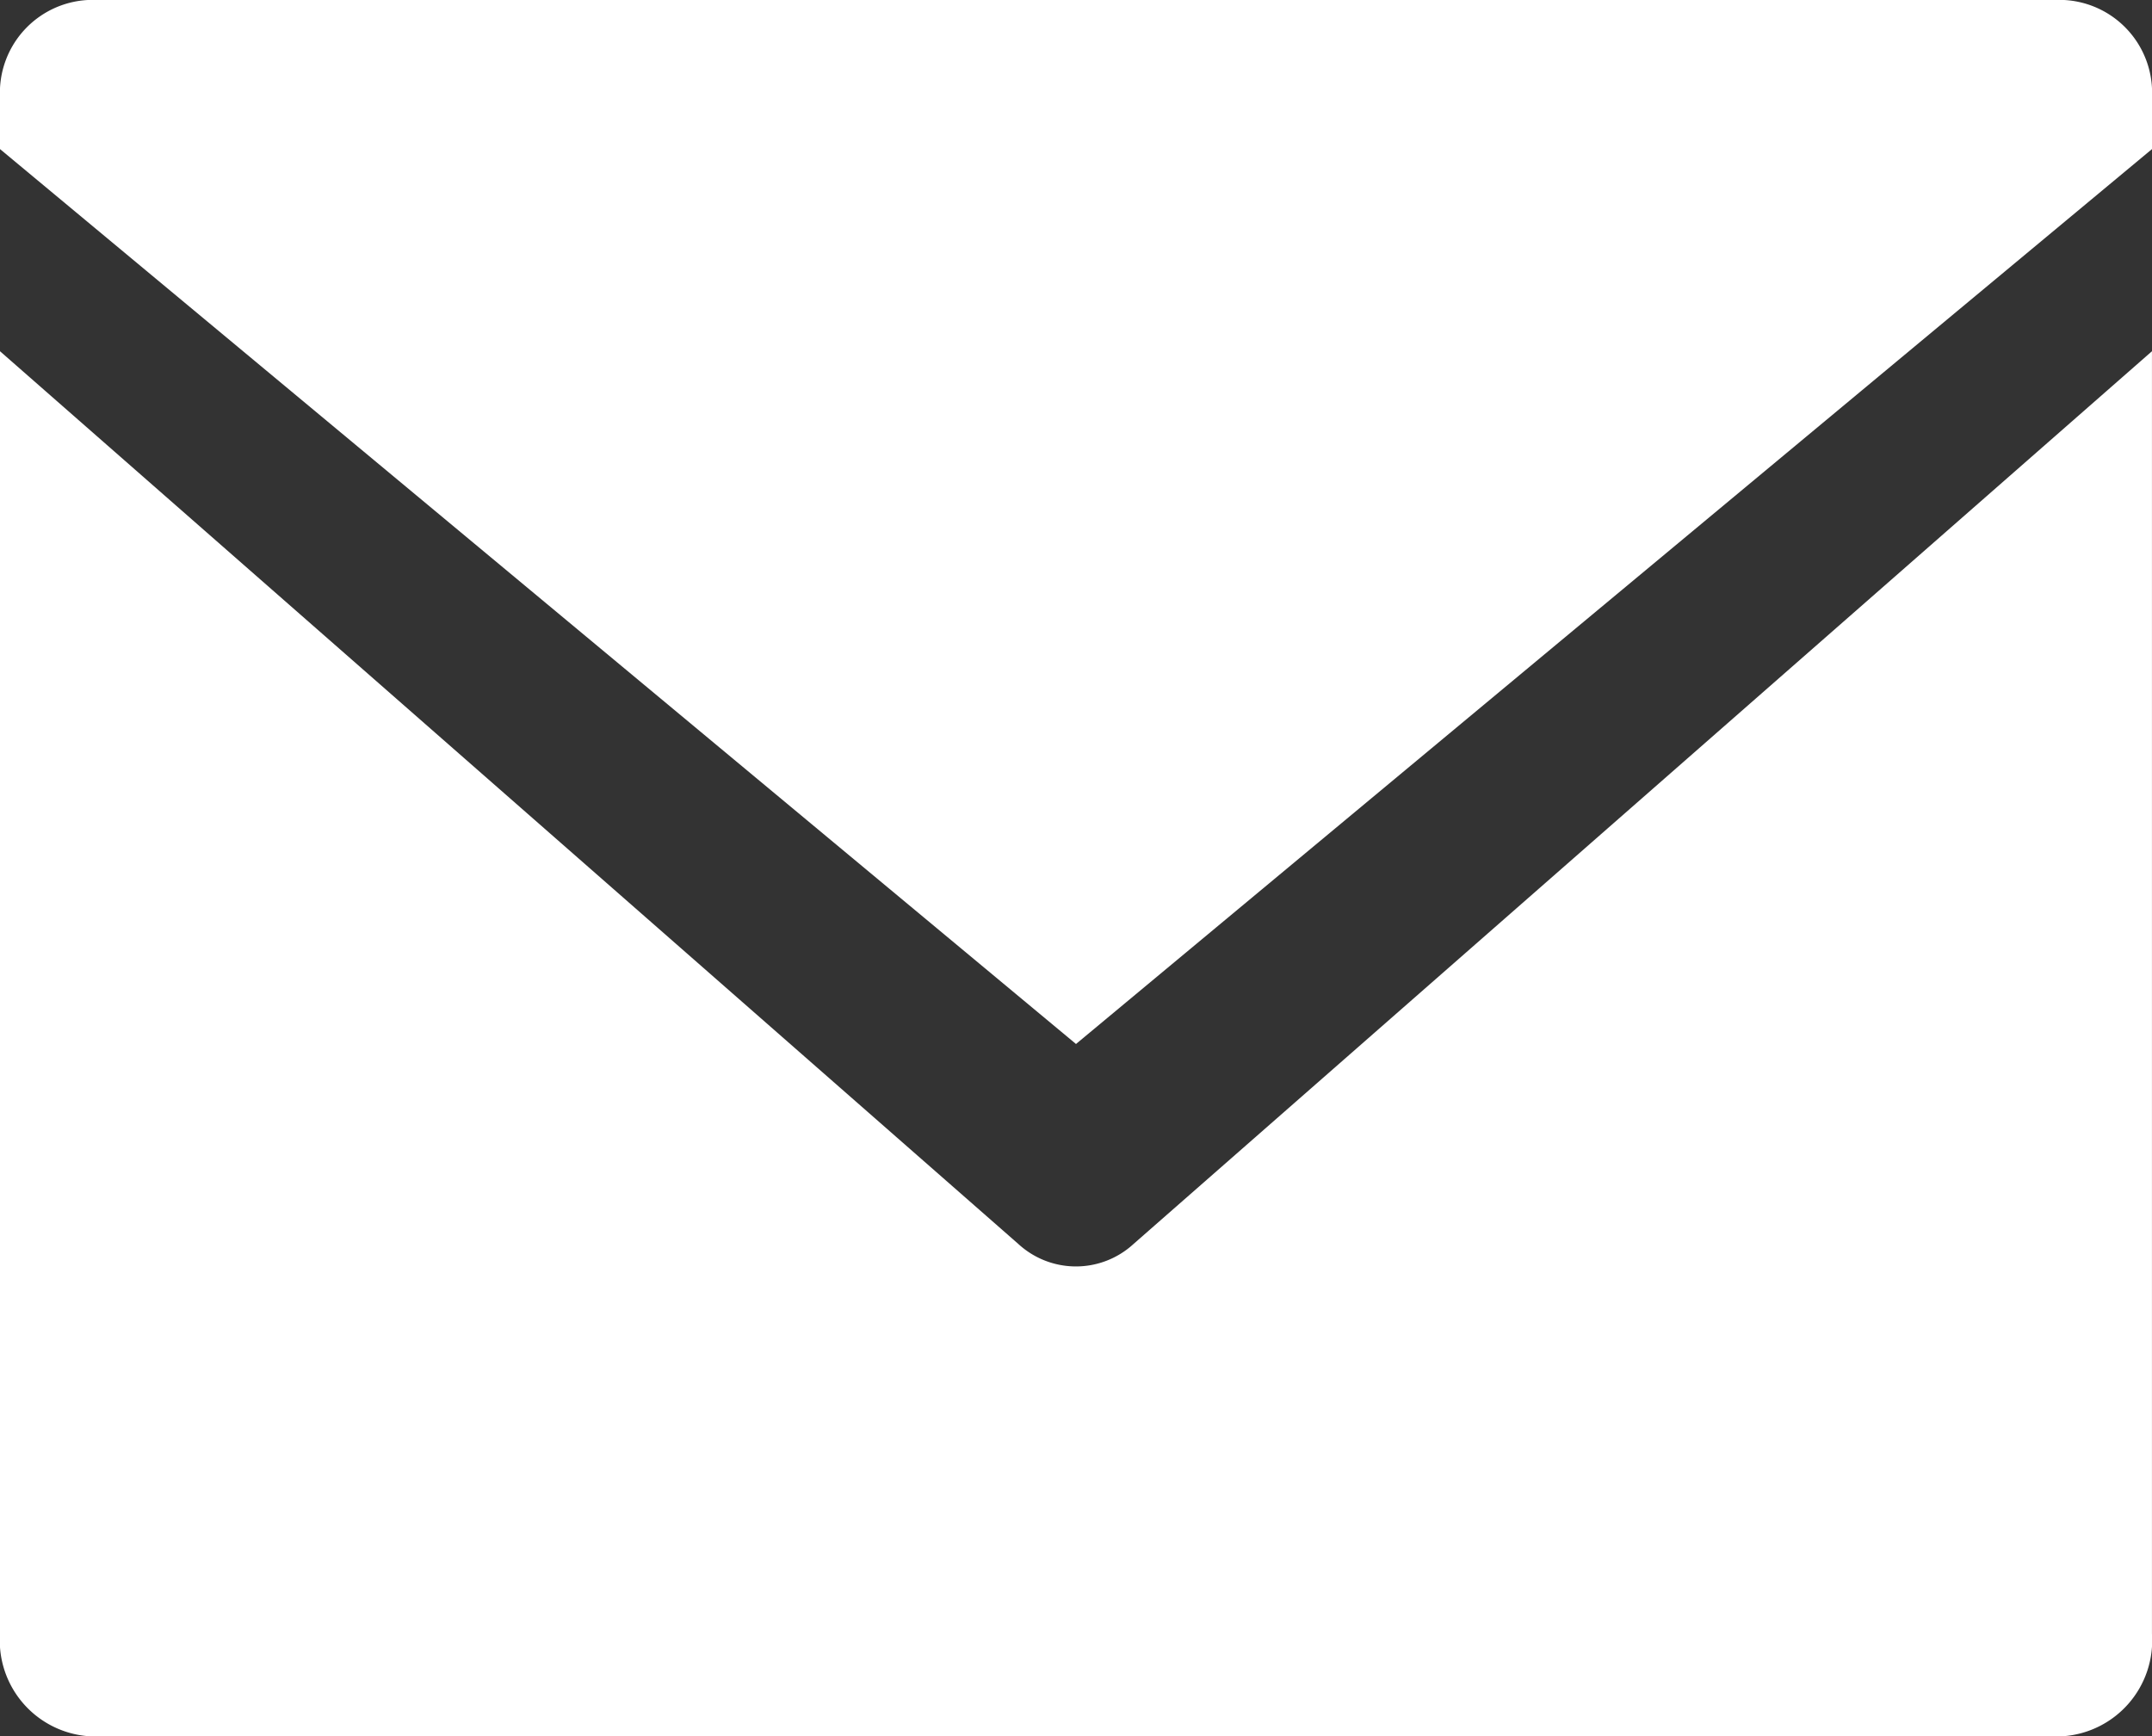
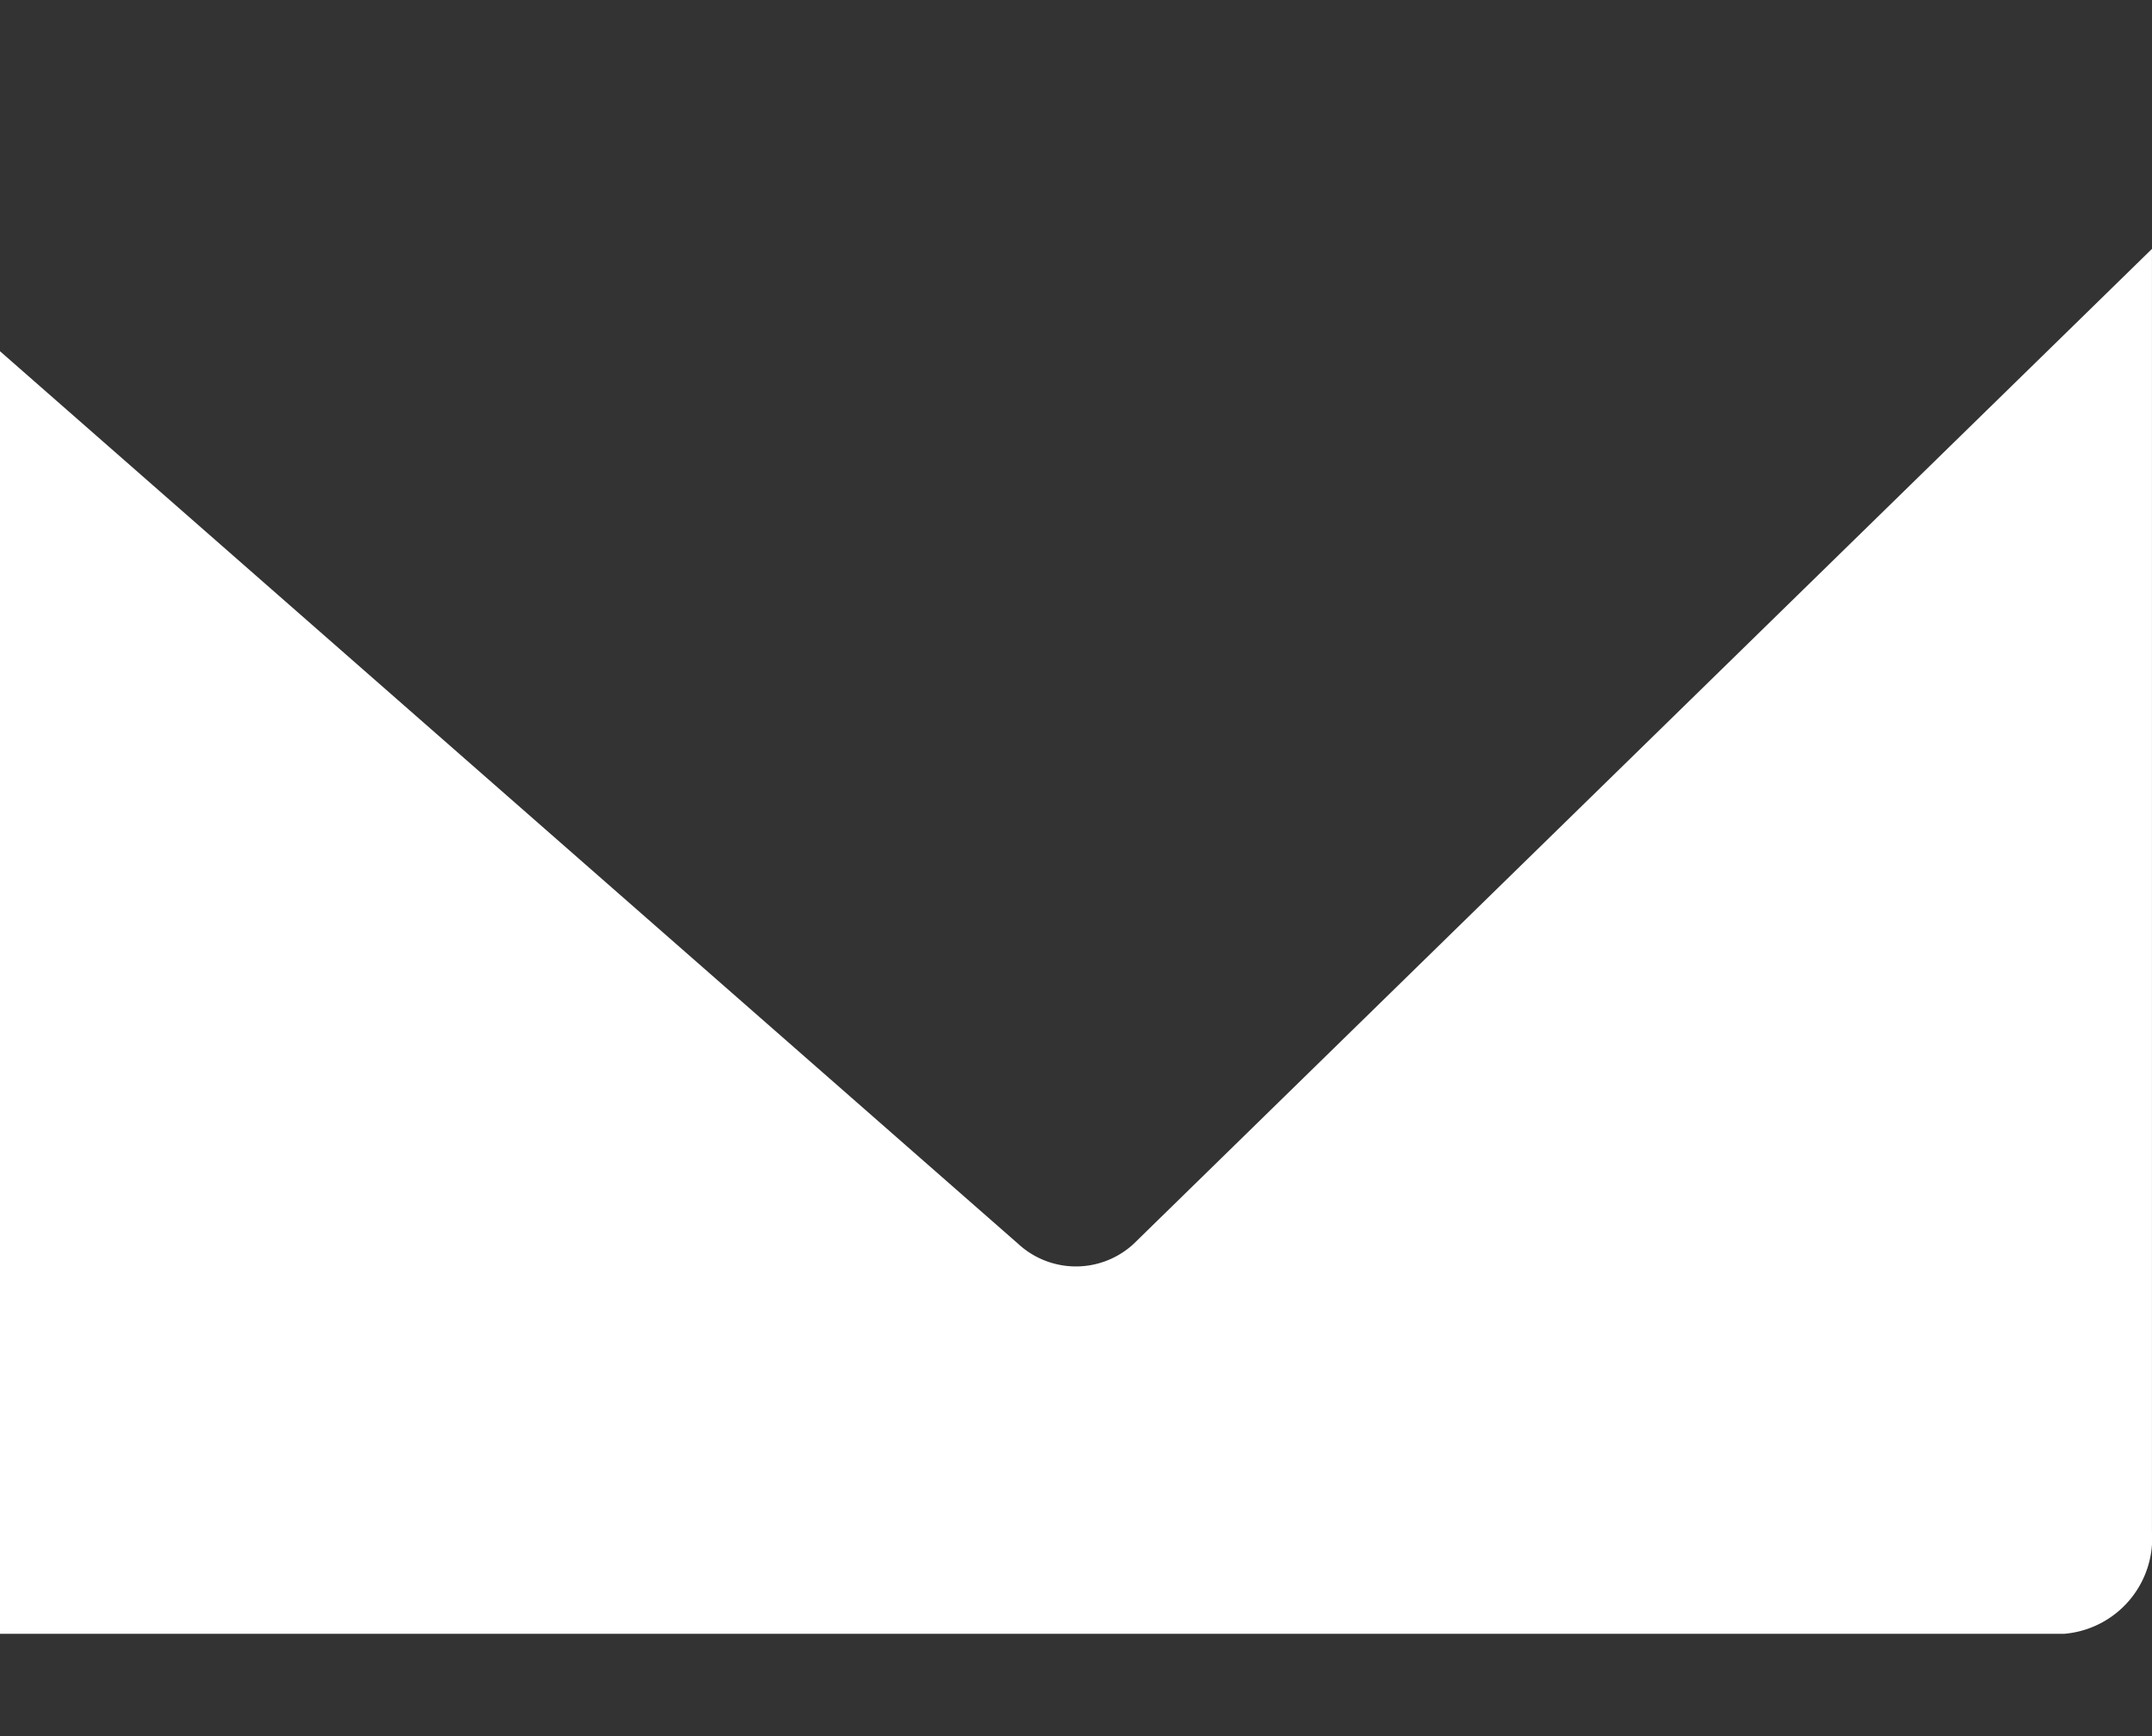
<svg xmlns="http://www.w3.org/2000/svg" id="Email_Icon" data-name="Email Icon" width="65.428" height="52.793" viewBox="0 0 65.428 52.793">
  <rect x="0" y="0" width="65.428" height="52.793" fill="#333333" stroke="none" />
-   <path id="Path_9" data-name="Path 9" d="M32.714,66.2,65.428,38.988v-1.58a2.823,2.823,0,0,0-2.672-2.953H2.672A2.823,2.823,0,0,0,0,37.408v1.58Z" transform="translate(0 -34.455)" fill="#fff" />
-   <path id="Path_10" data-name="Path 10" d="M34.462,105.447a2.586,2.586,0,0,1-3.5,0L0,78.3v39a2.918,2.918,0,0,0,2.672,3.112H62.755a2.918,2.918,0,0,0,2.672-3.112v-39Z" transform="translate(0 -67.62)" fill="#fff" />
+   <path id="Path_10" data-name="Path 10" d="M34.462,105.447a2.586,2.586,0,0,1-3.5,0L0,78.3v39H62.755a2.918,2.918,0,0,0,2.672-3.112v-39Z" transform="translate(0 -67.62)" fill="#fff" />
</svg>